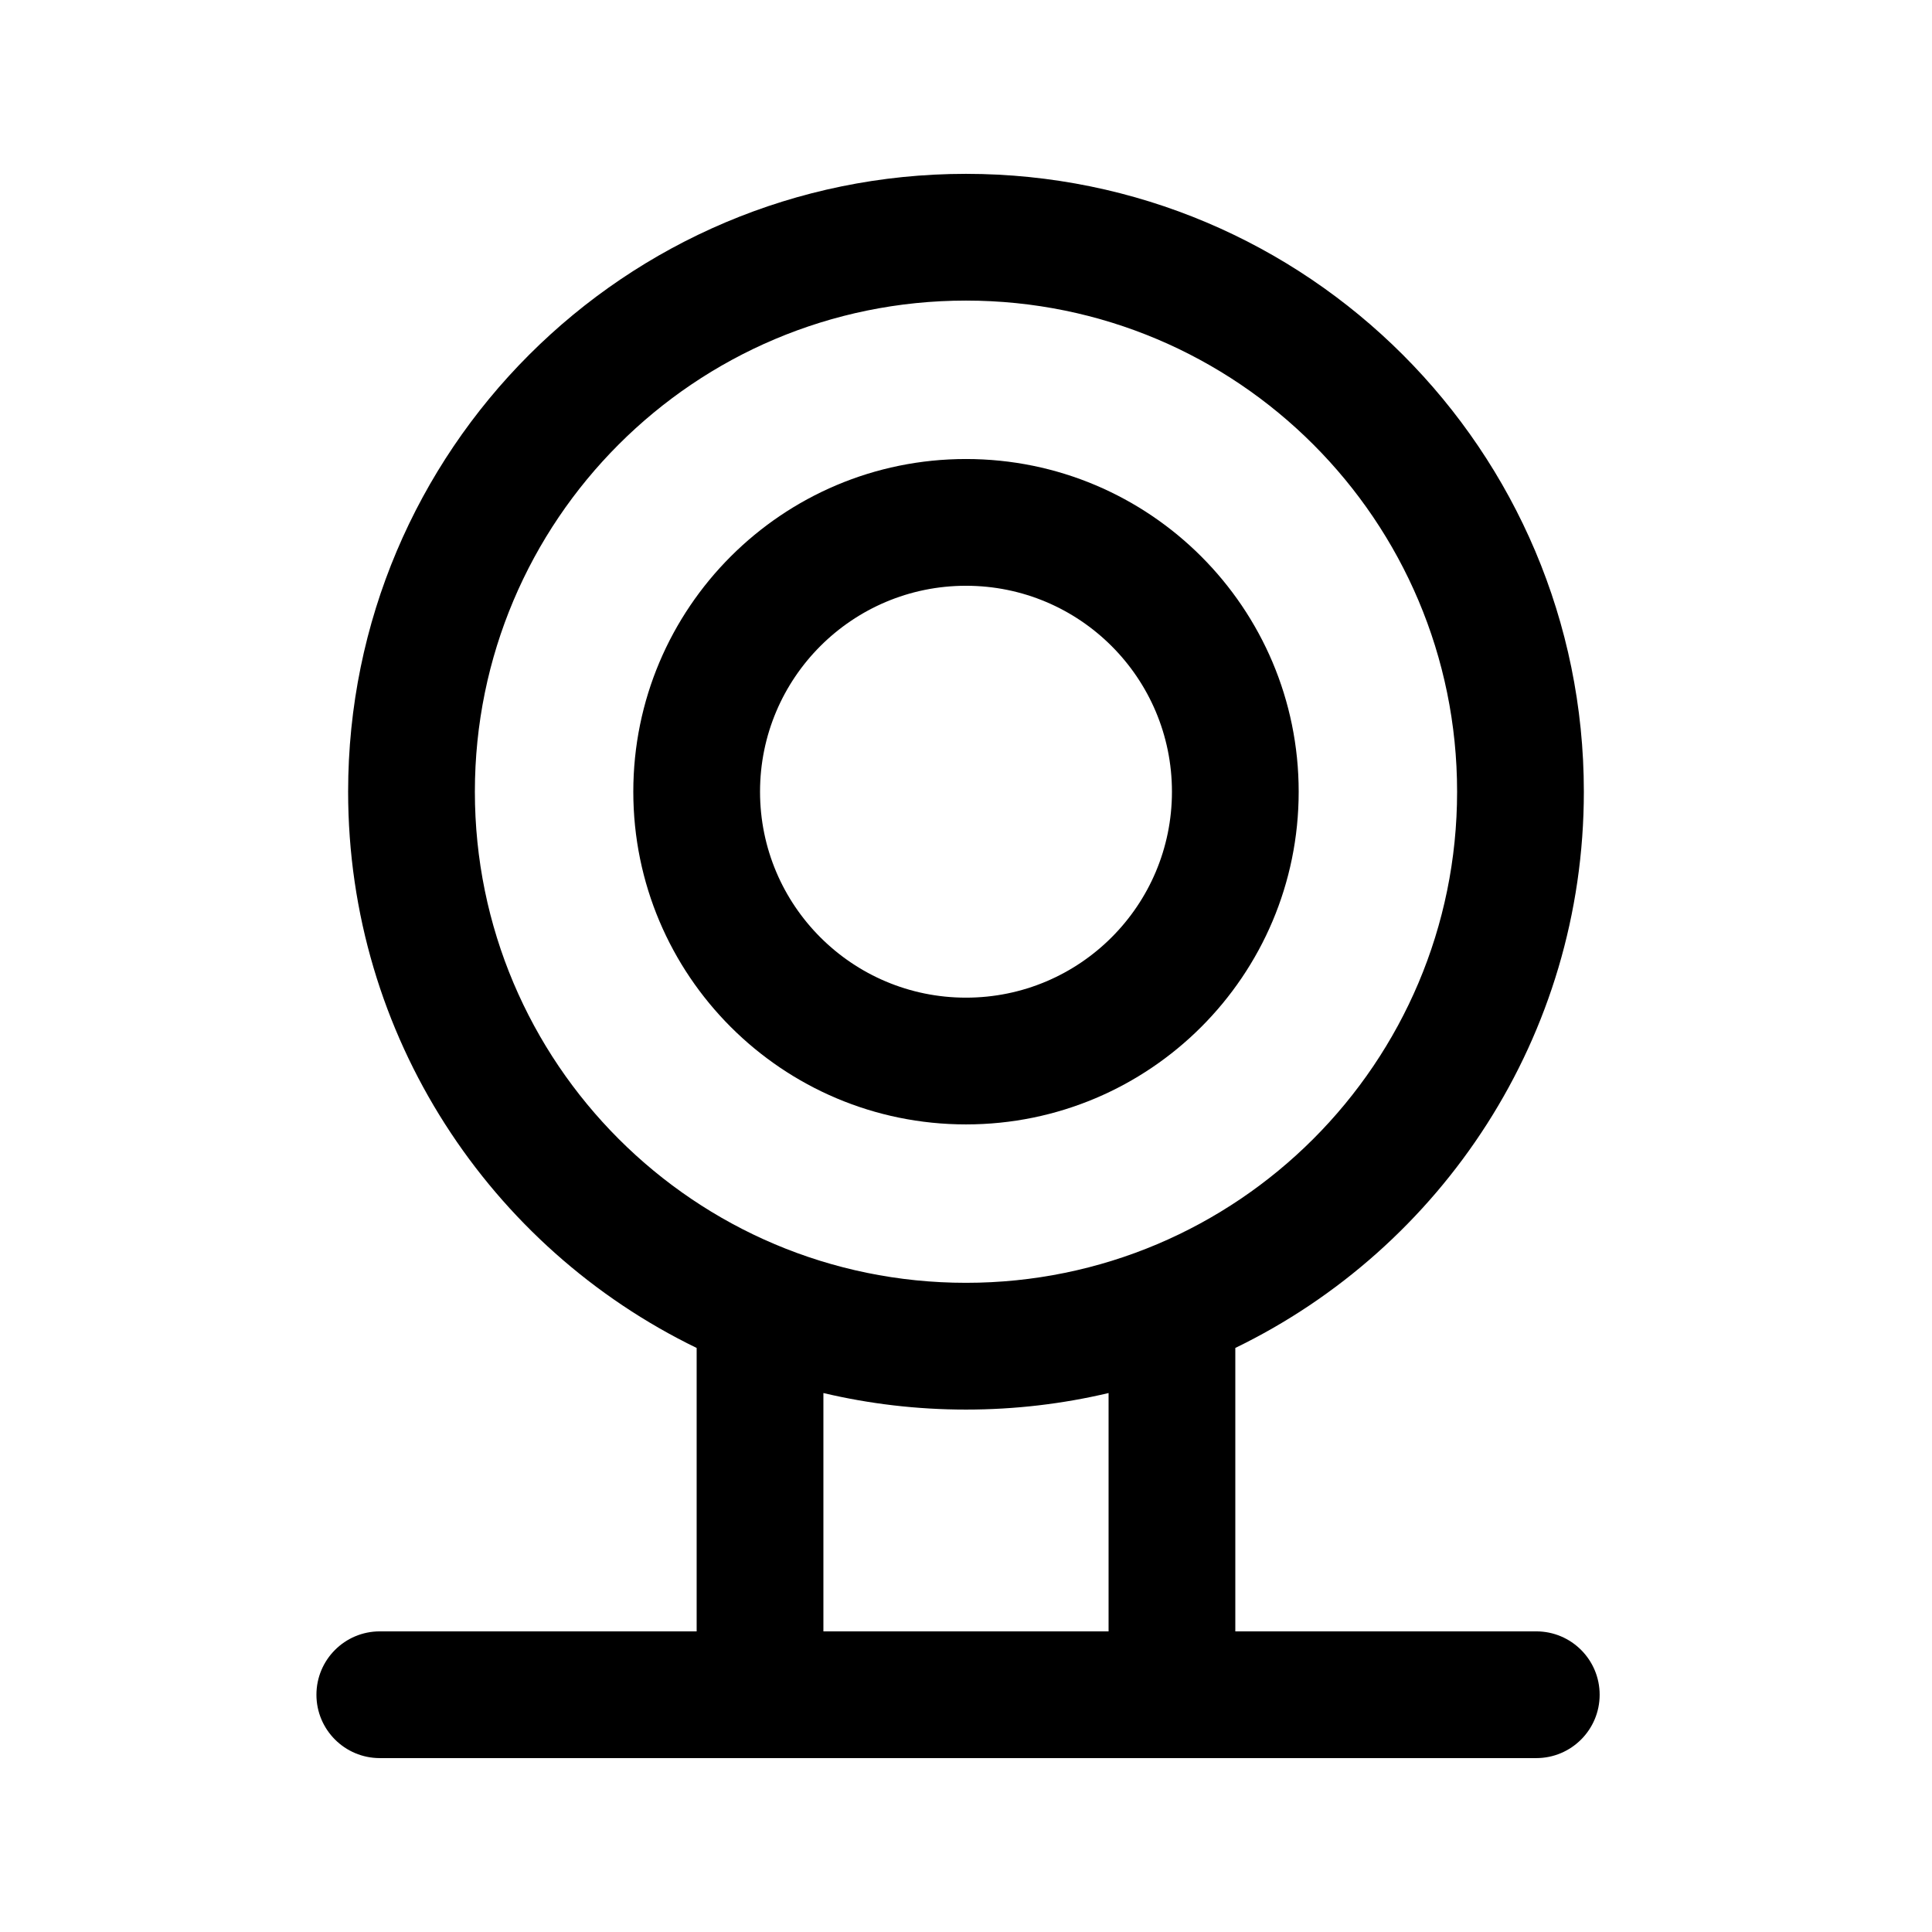
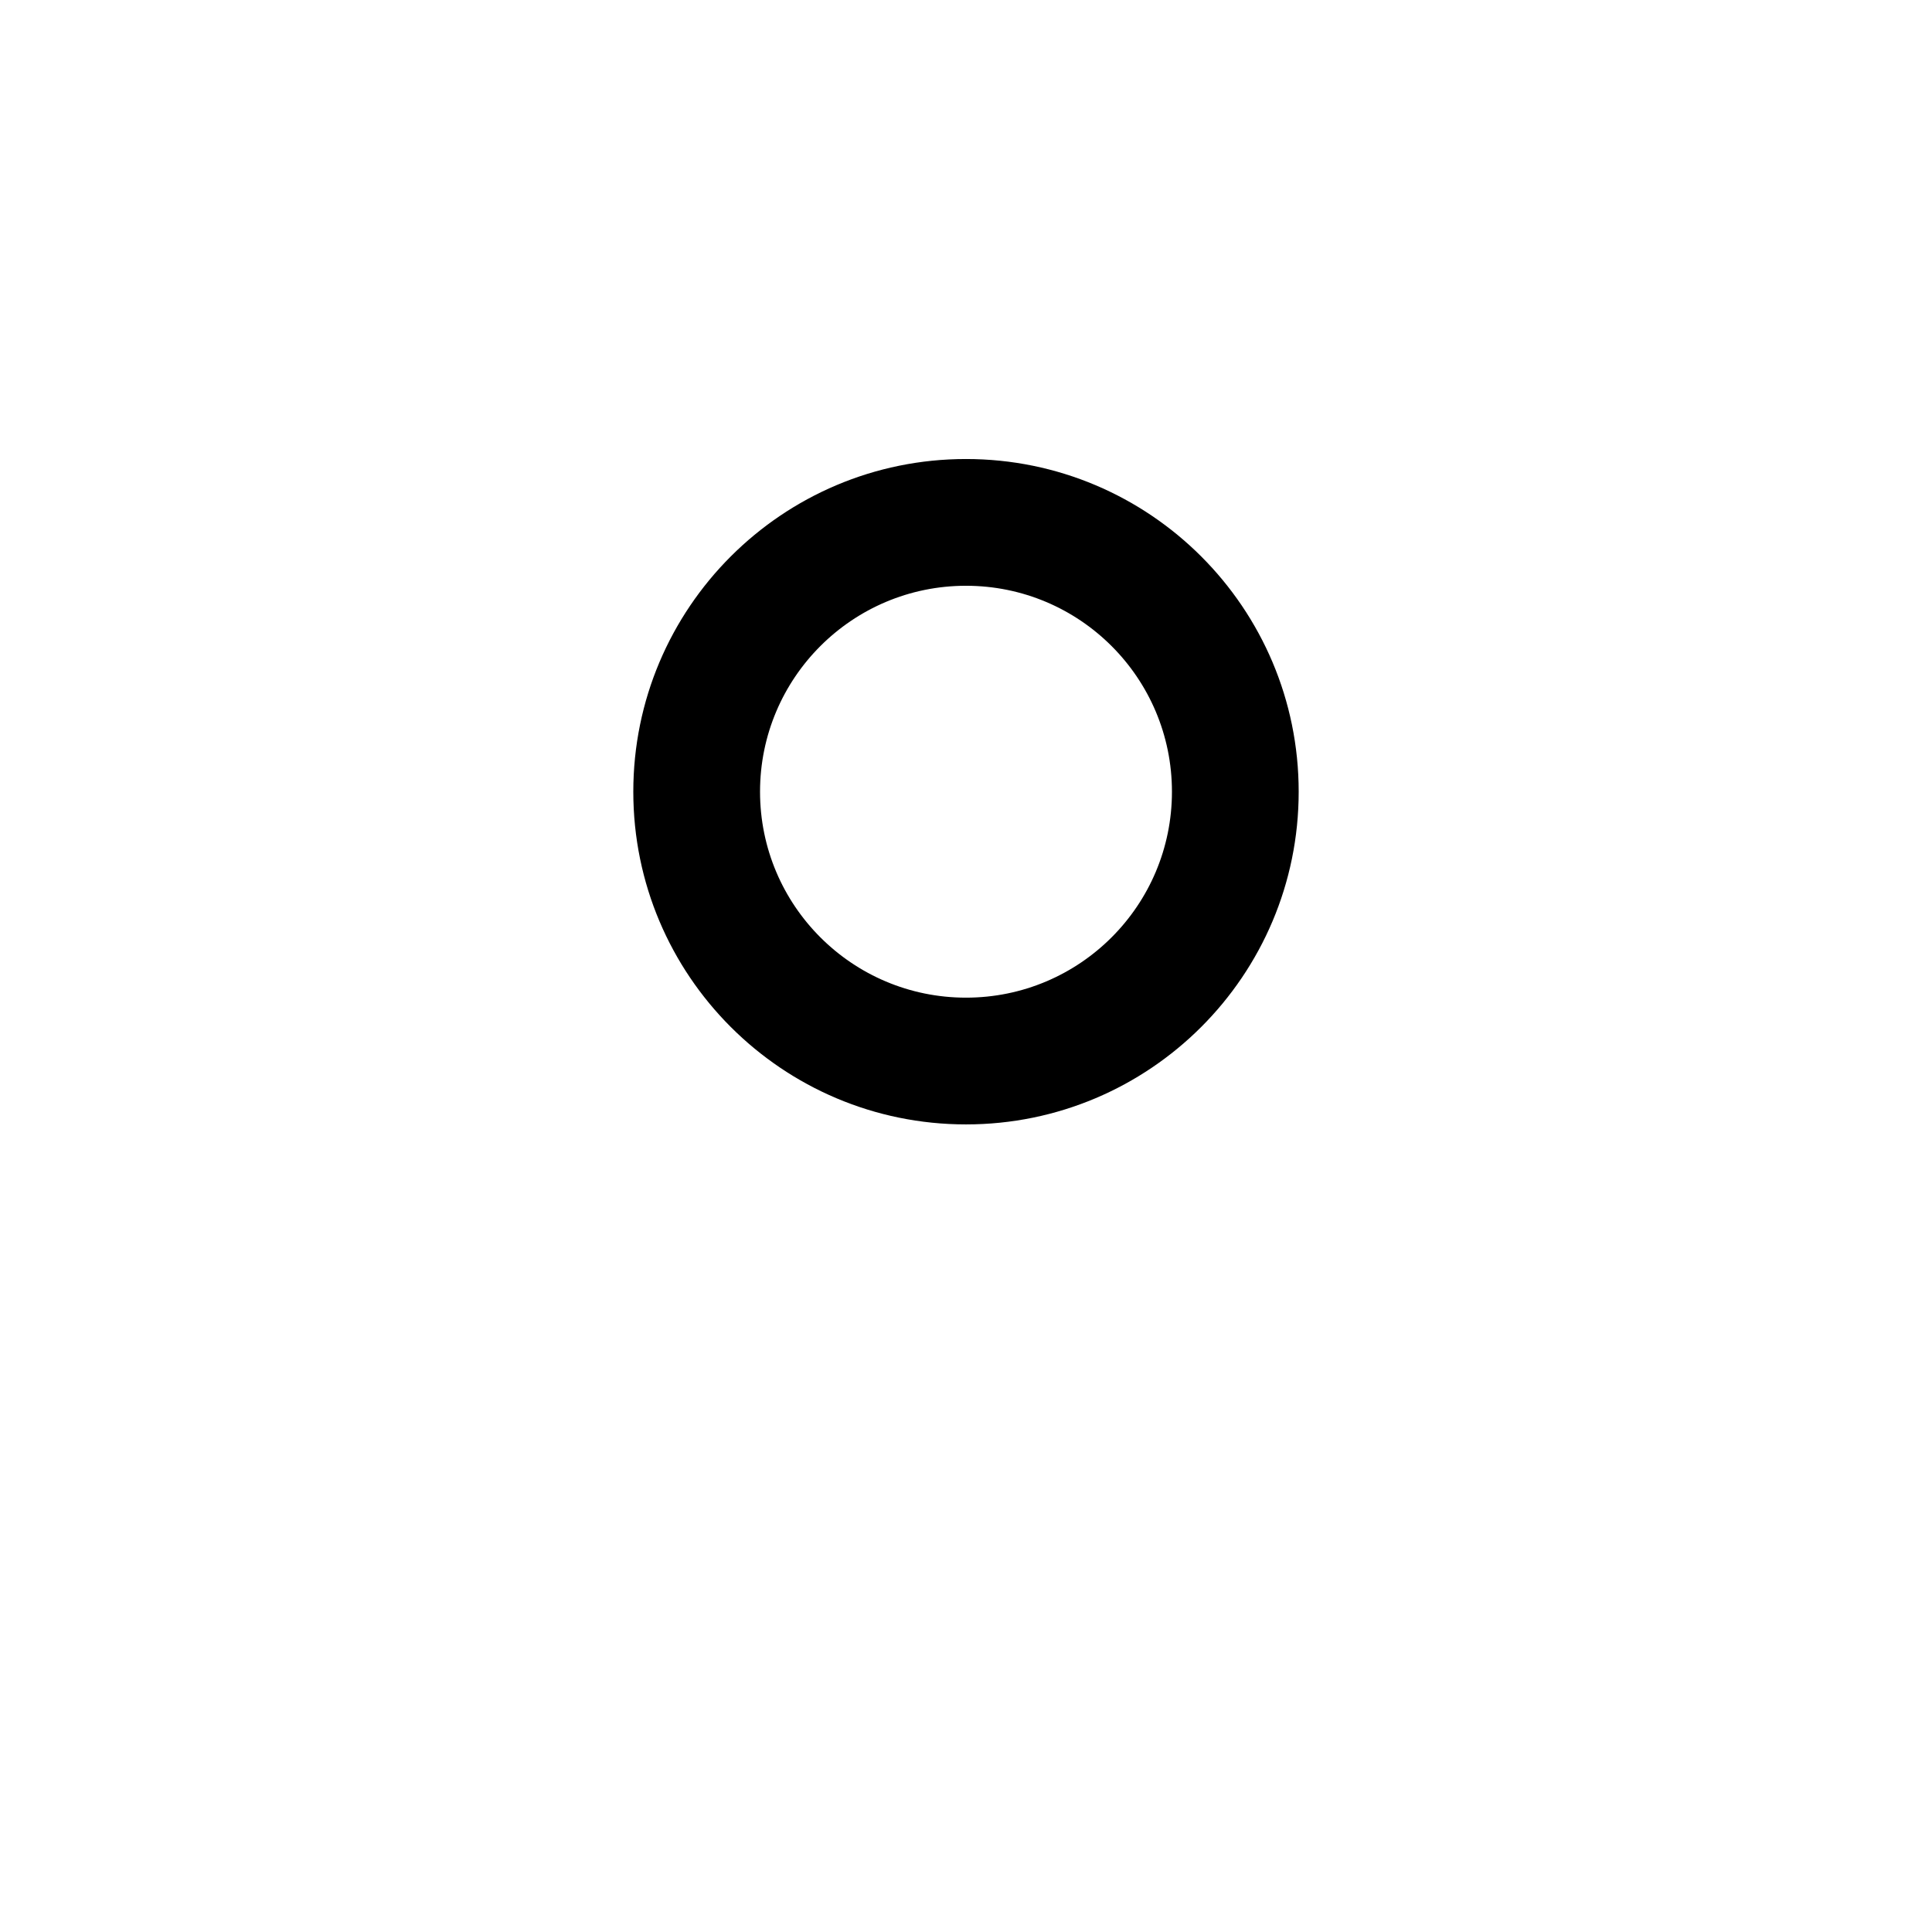
<svg xmlns="http://www.w3.org/2000/svg" fill="#000000" width="800px" height="800px" version="1.1" viewBox="144 144 512 512">
  <g fill-rule="evenodd">
    <path d="m400 441.98c48.691 0 88.164-39.477 88.164-88.168 0-48.695-39.473-88.168-88.164-88.168-48.695 0-88.168 39.473-88.168 88.168 0 48.691 39.473 88.168 88.168 88.168zm0-33.59c30.141 0 54.578-24.434 54.578-54.578 0-30.145-24.438-54.578-54.578-54.578-30.145 0-54.582 24.434-54.582 54.578 0 30.145 24.438 54.578 54.582 54.578z" />
-     <path d="m471.37 576.33v-75.109c54.672-26.523 92.367-82.562 92.367-147.41 0-90.43-73.309-163.74-163.74-163.74s-163.74 73.309-163.74 163.74c0 64.844 37.691 120.88 92.363 147.41v75.109h-83.969c-9.273 0-16.793 7.519-16.793 16.793s7.519 16.793 16.793 16.793h306.48c9.277 0 16.793-7.519 16.793-16.793s-7.516-16.793-16.793-16.793zm58.777-222.52c0 71.879-58.27 130.15-130.15 130.15-71.883 0-130.15-58.27-130.15-130.15s58.27-130.15 130.15-130.15c71.879 0 130.15 58.273 130.15 130.15zm-92.363 159.36c-12.129 2.867-24.781 4.383-37.785 4.383-13.008 0-25.656-1.516-37.789-4.383v63.16h75.574z" />
  </g>
</svg>